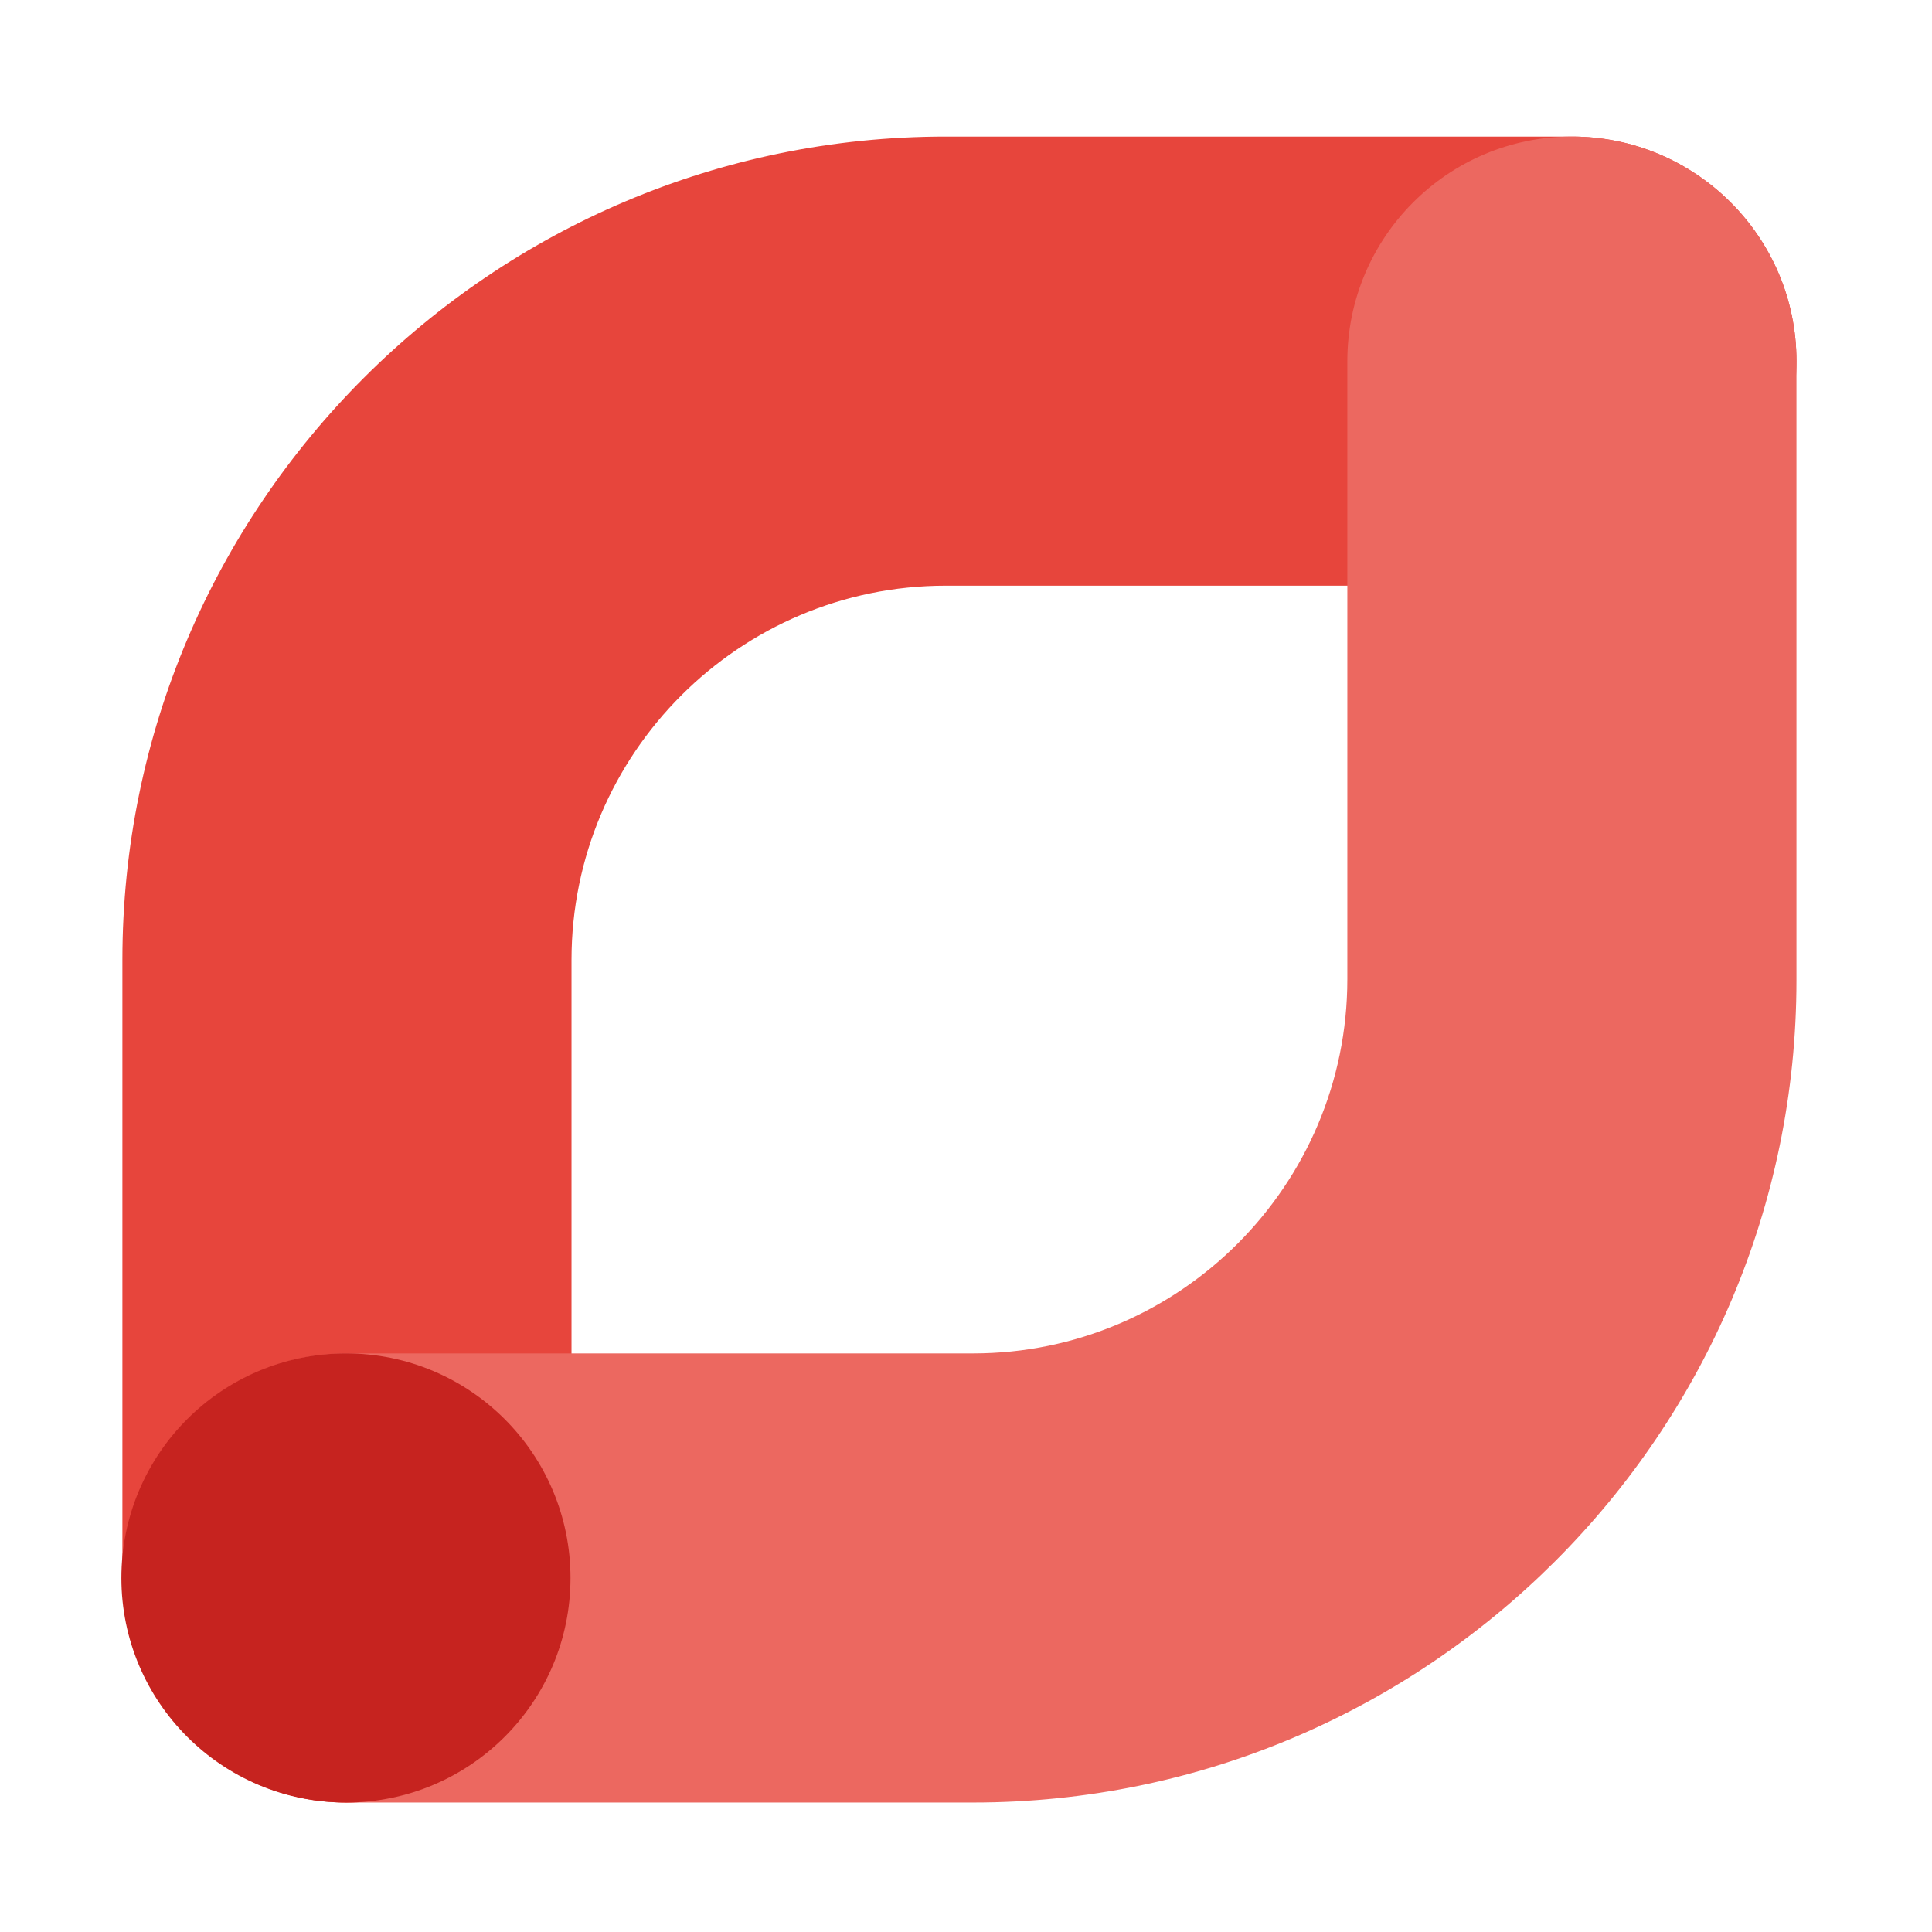
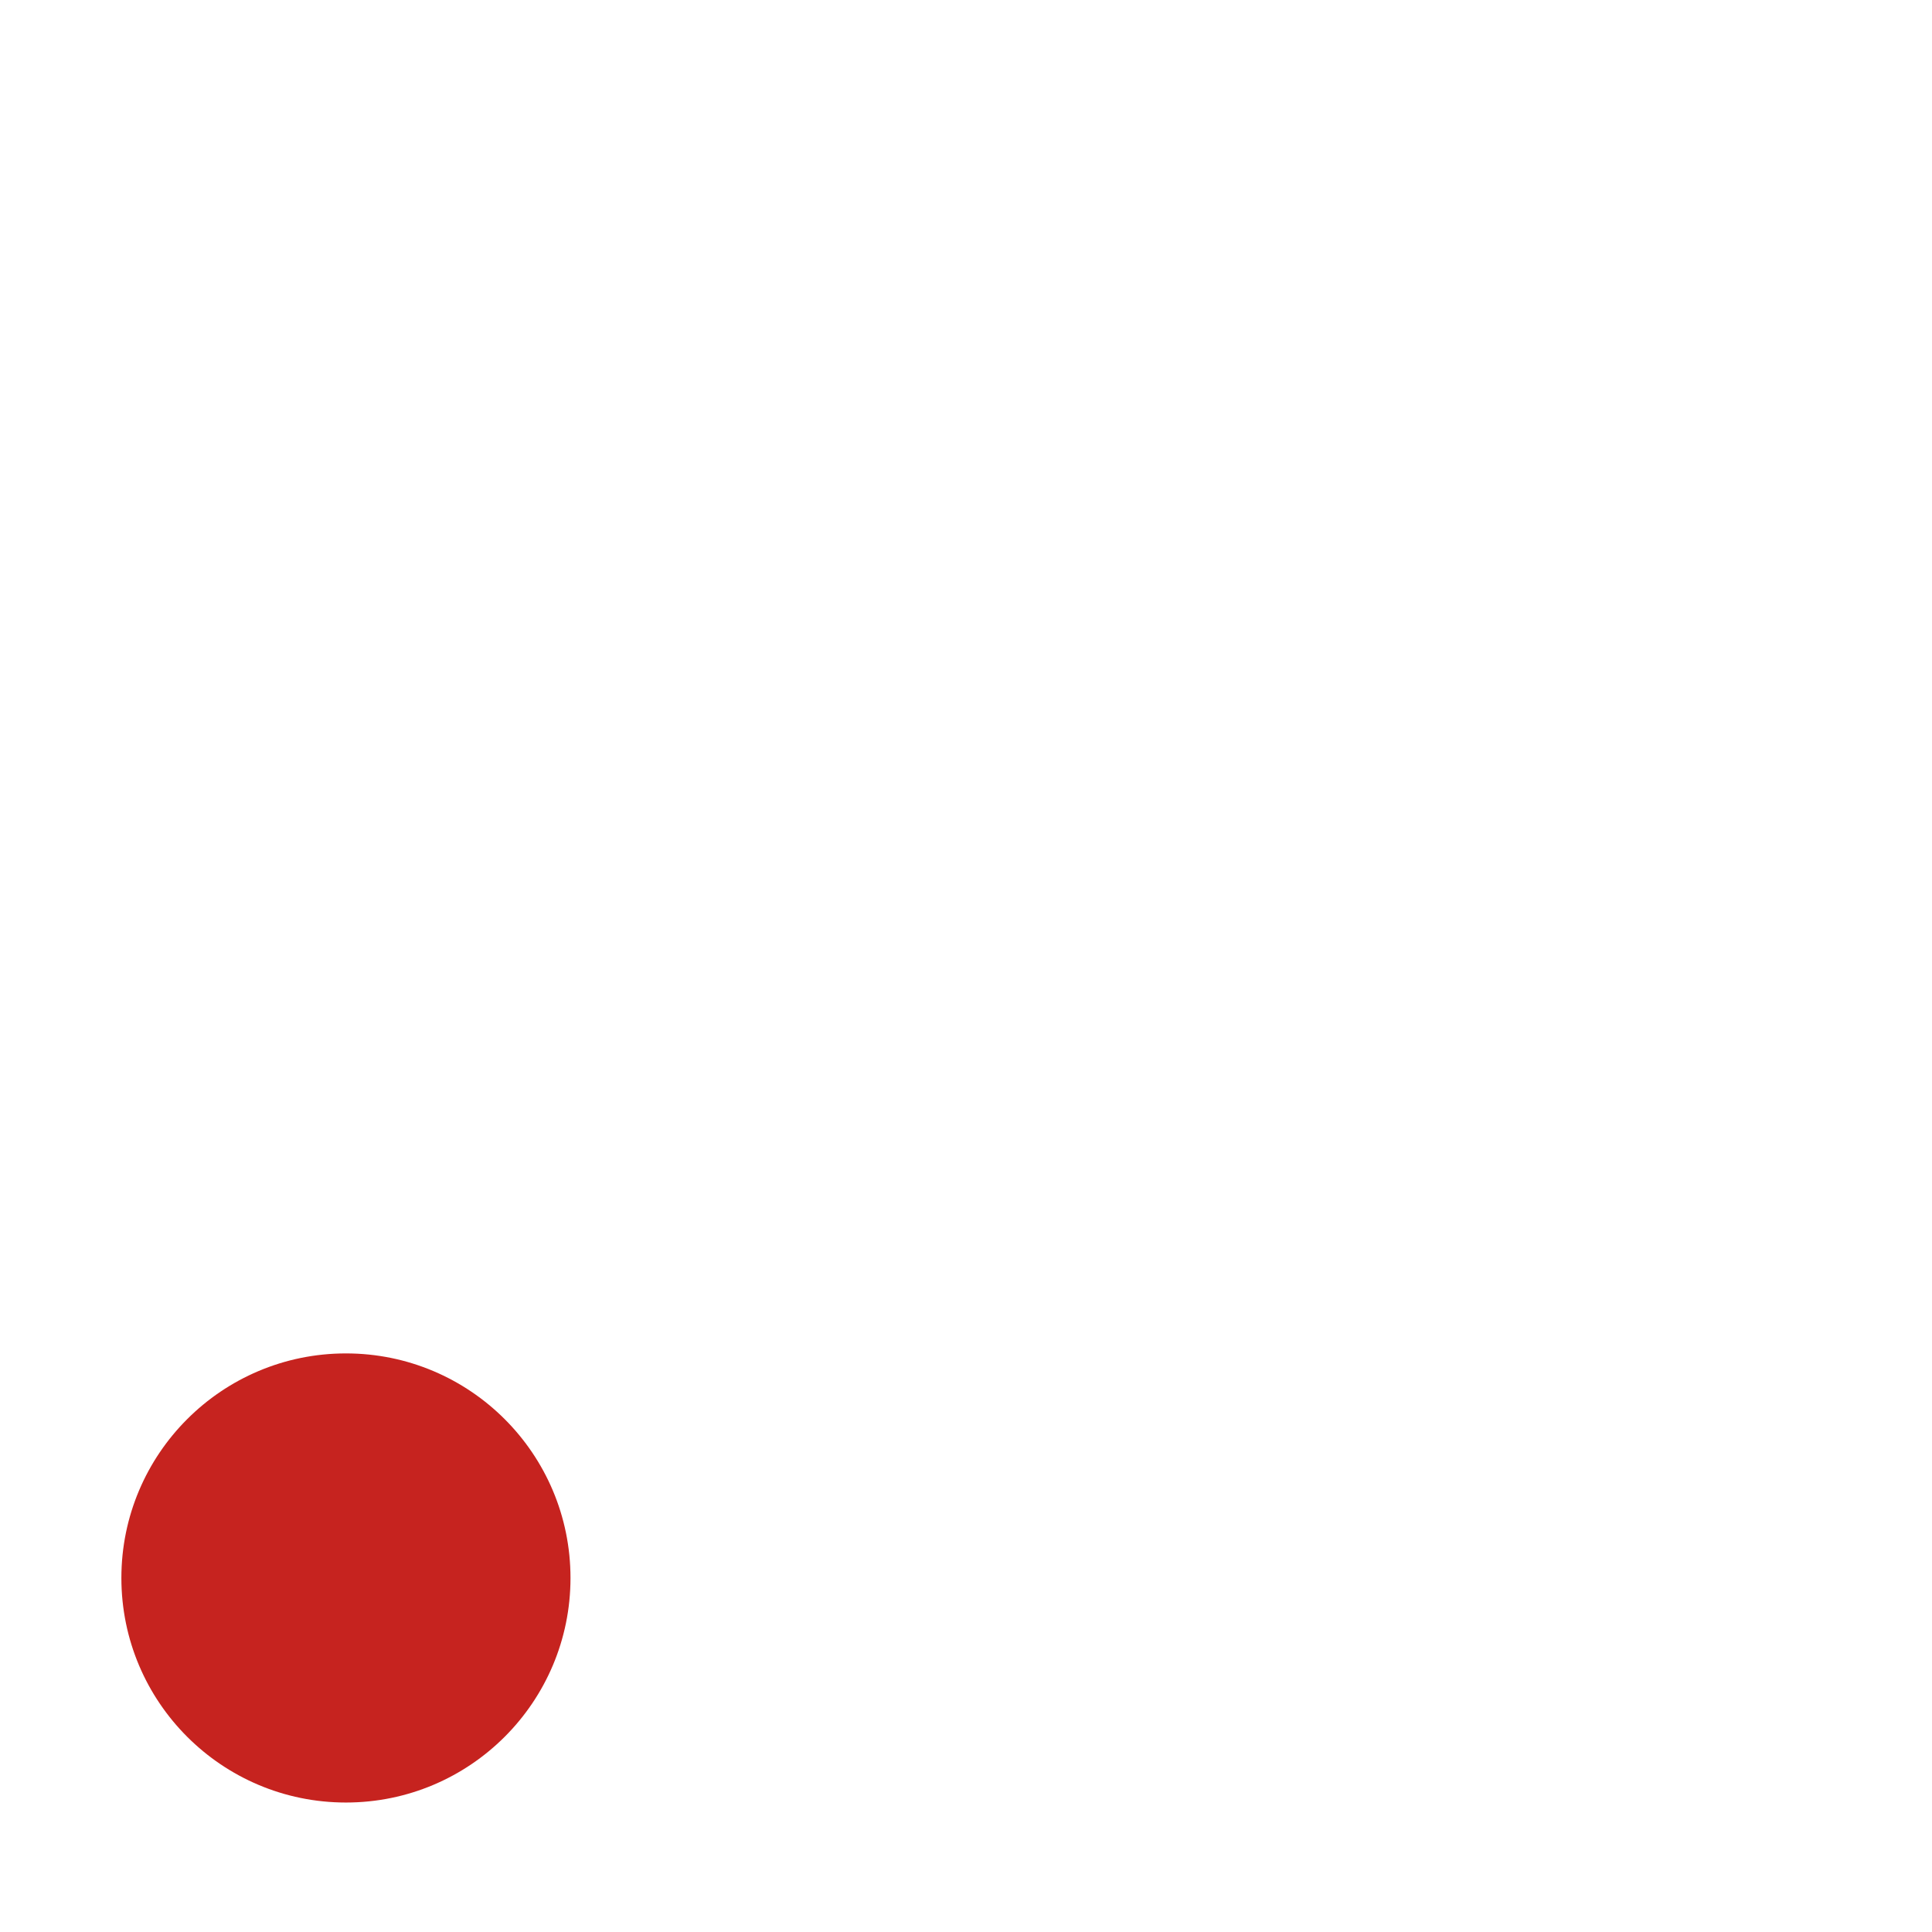
<svg xmlns="http://www.w3.org/2000/svg" id="Слой_1" x="0px" y="0px" viewBox="0 0 191 191" style="enable-background:new 0 0 191 191;" xml:space="preserve">
  <style type="text/css"> .st0{fill:#E7453C;} .st1{fill:#EC6860;} .st2{fill:#C6231F;} </style>
  <g>
    <g>
      <g>
-         <path class="st0" d="M34.3,178.2c-12.2,0-22.2-9.9-22.2-22.2V94.9c0-44.9,36.5-81.4,81.4-81.4h61.9c12.2,0,22.2,9.9,22.2,22.2 s-9.9,22.2-22.2,22.2H93.5c-20.4,0-37,16.6-37,37v61.2C56.5,168.3,46.5,178.2,34.3,178.2z" />
-       </g>
+         </g>
      <g>
-         <path class="st1" d="M96.2,178.2H34.3c-12.2,0-22.2-9.9-22.2-22.2s9.9-22.2,22.2-22.2h61.9c20.4,0,37-16.6,37-37V35.7 c0-12.2,9.9-22.2,22.2-22.2c12.2,0,22.2,9.9,22.2,22.2v61.2C177.6,141.7,141.1,178.2,96.2,178.2z" />
-       </g>
+         </g>
      <circle class="st2" cx="34.2" cy="156" r="22.2" />
    </g>
  </g>
</svg>